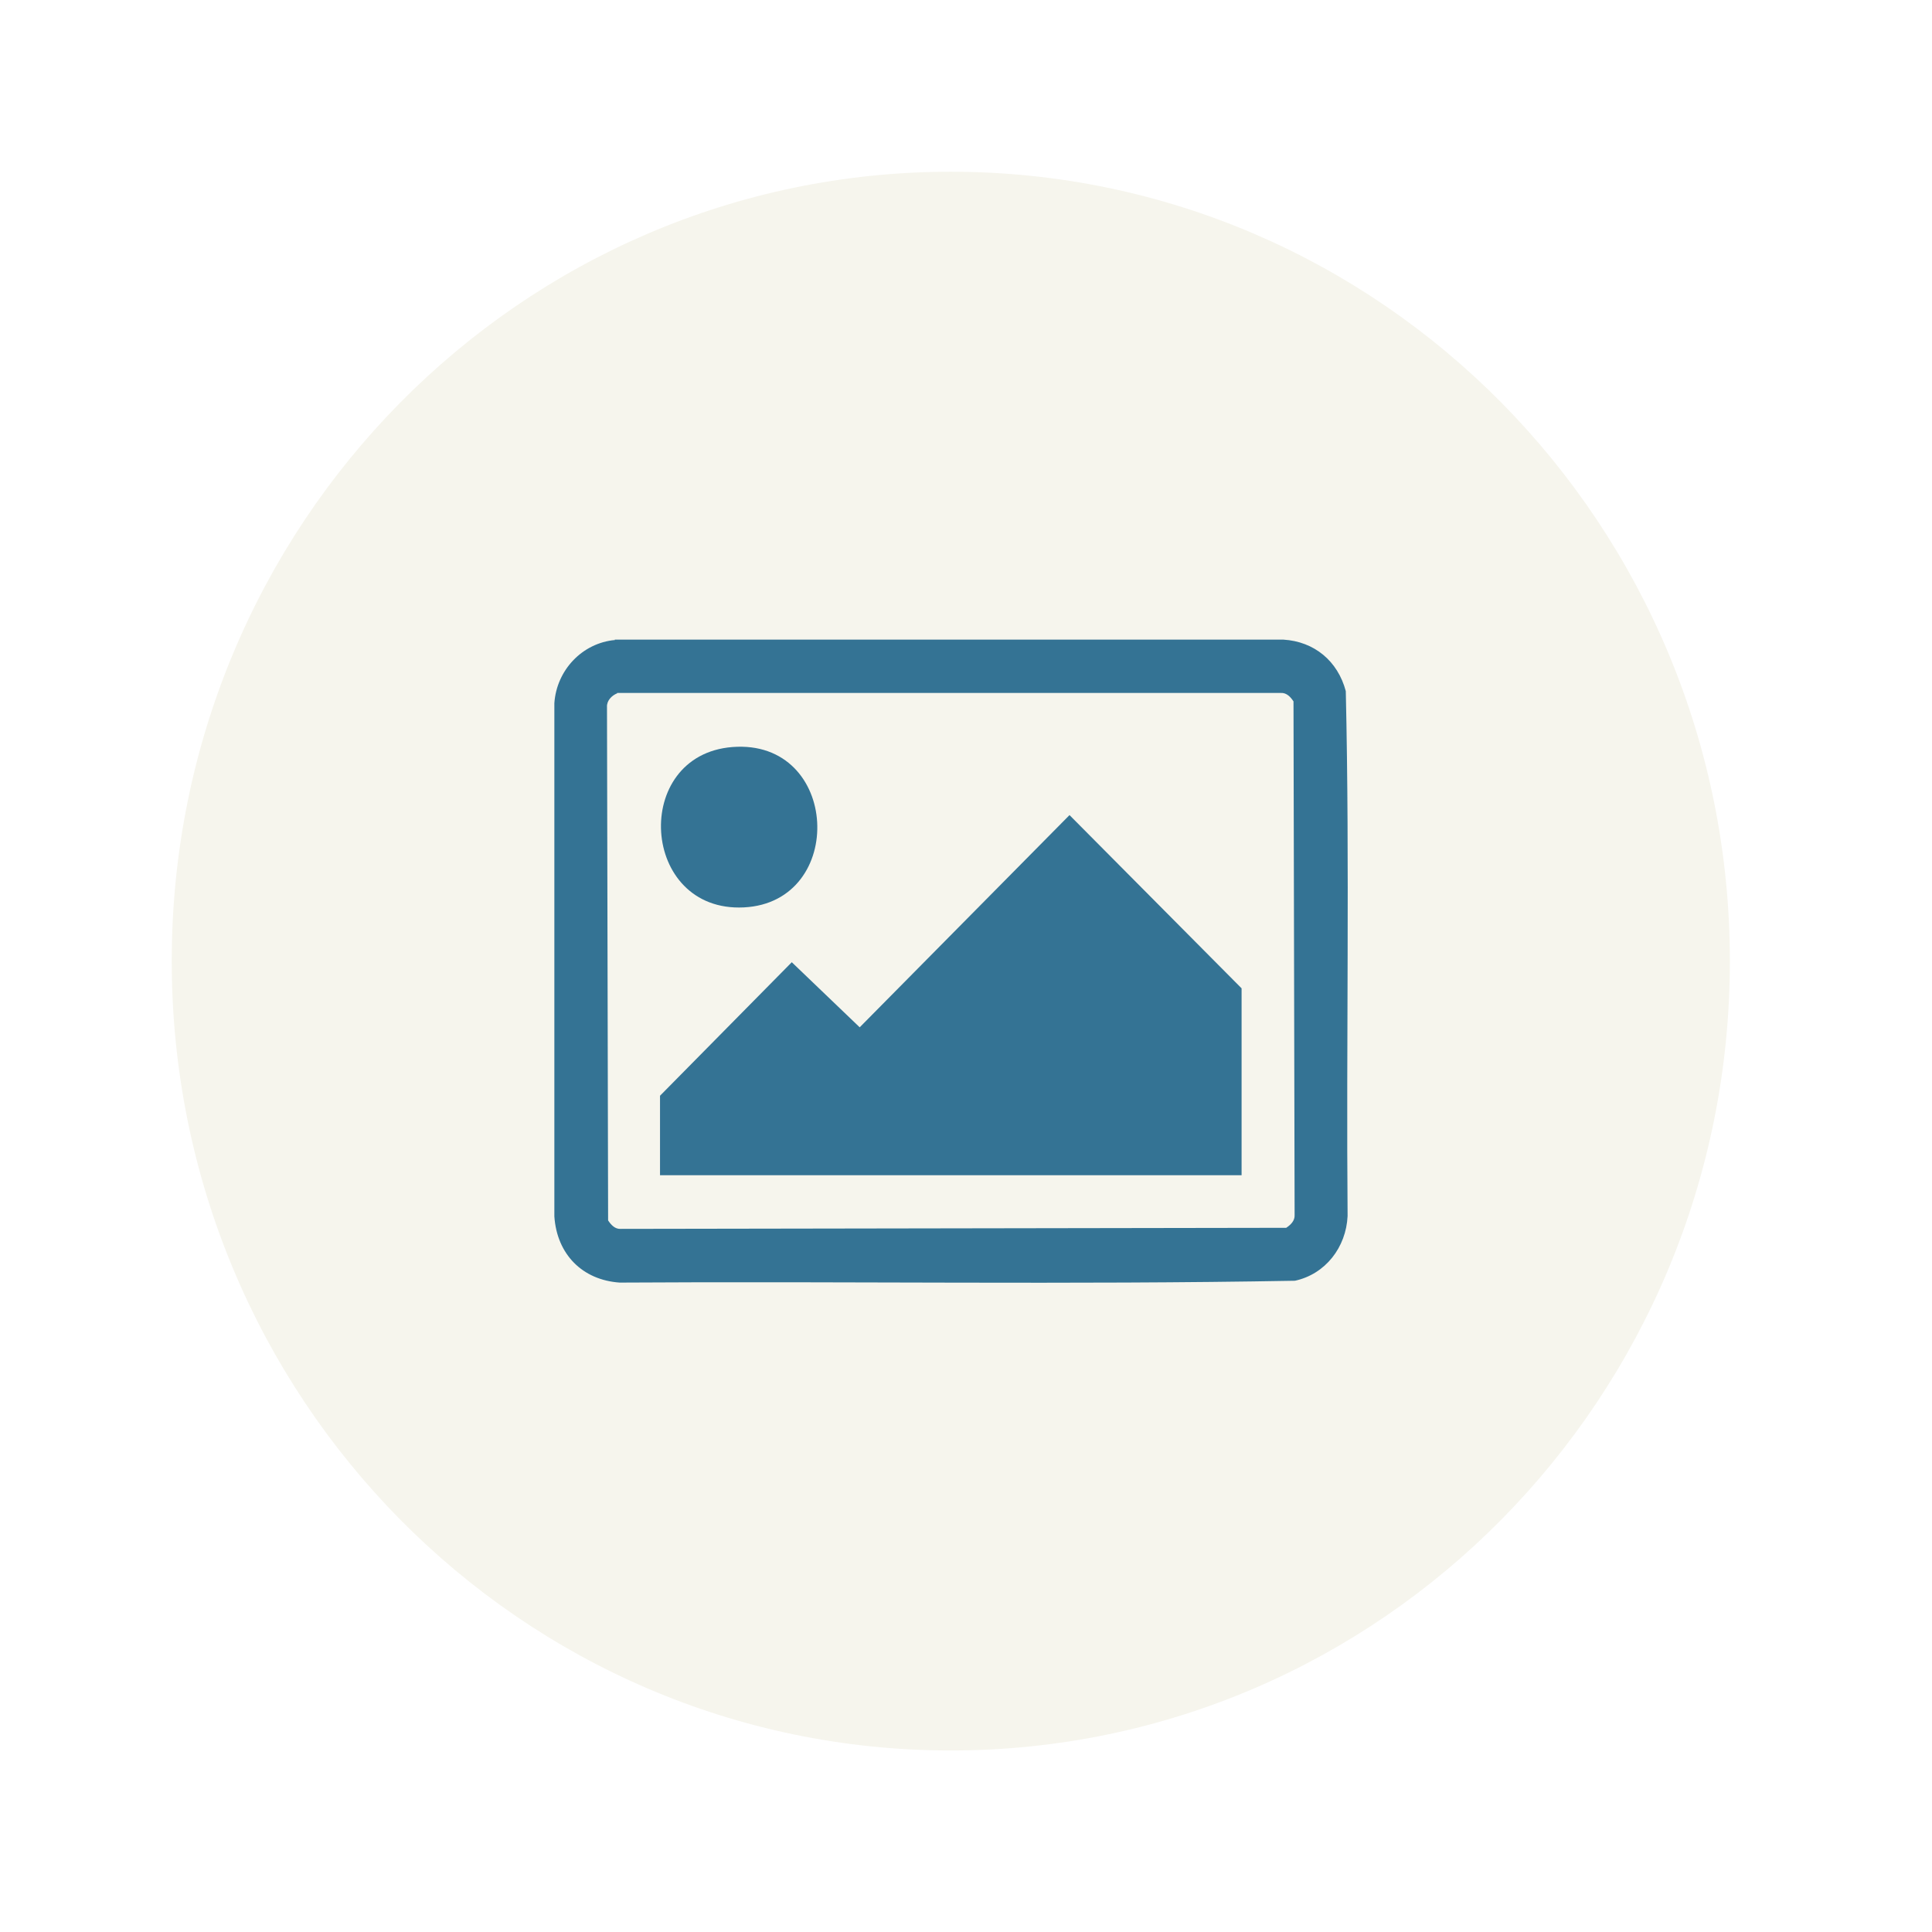
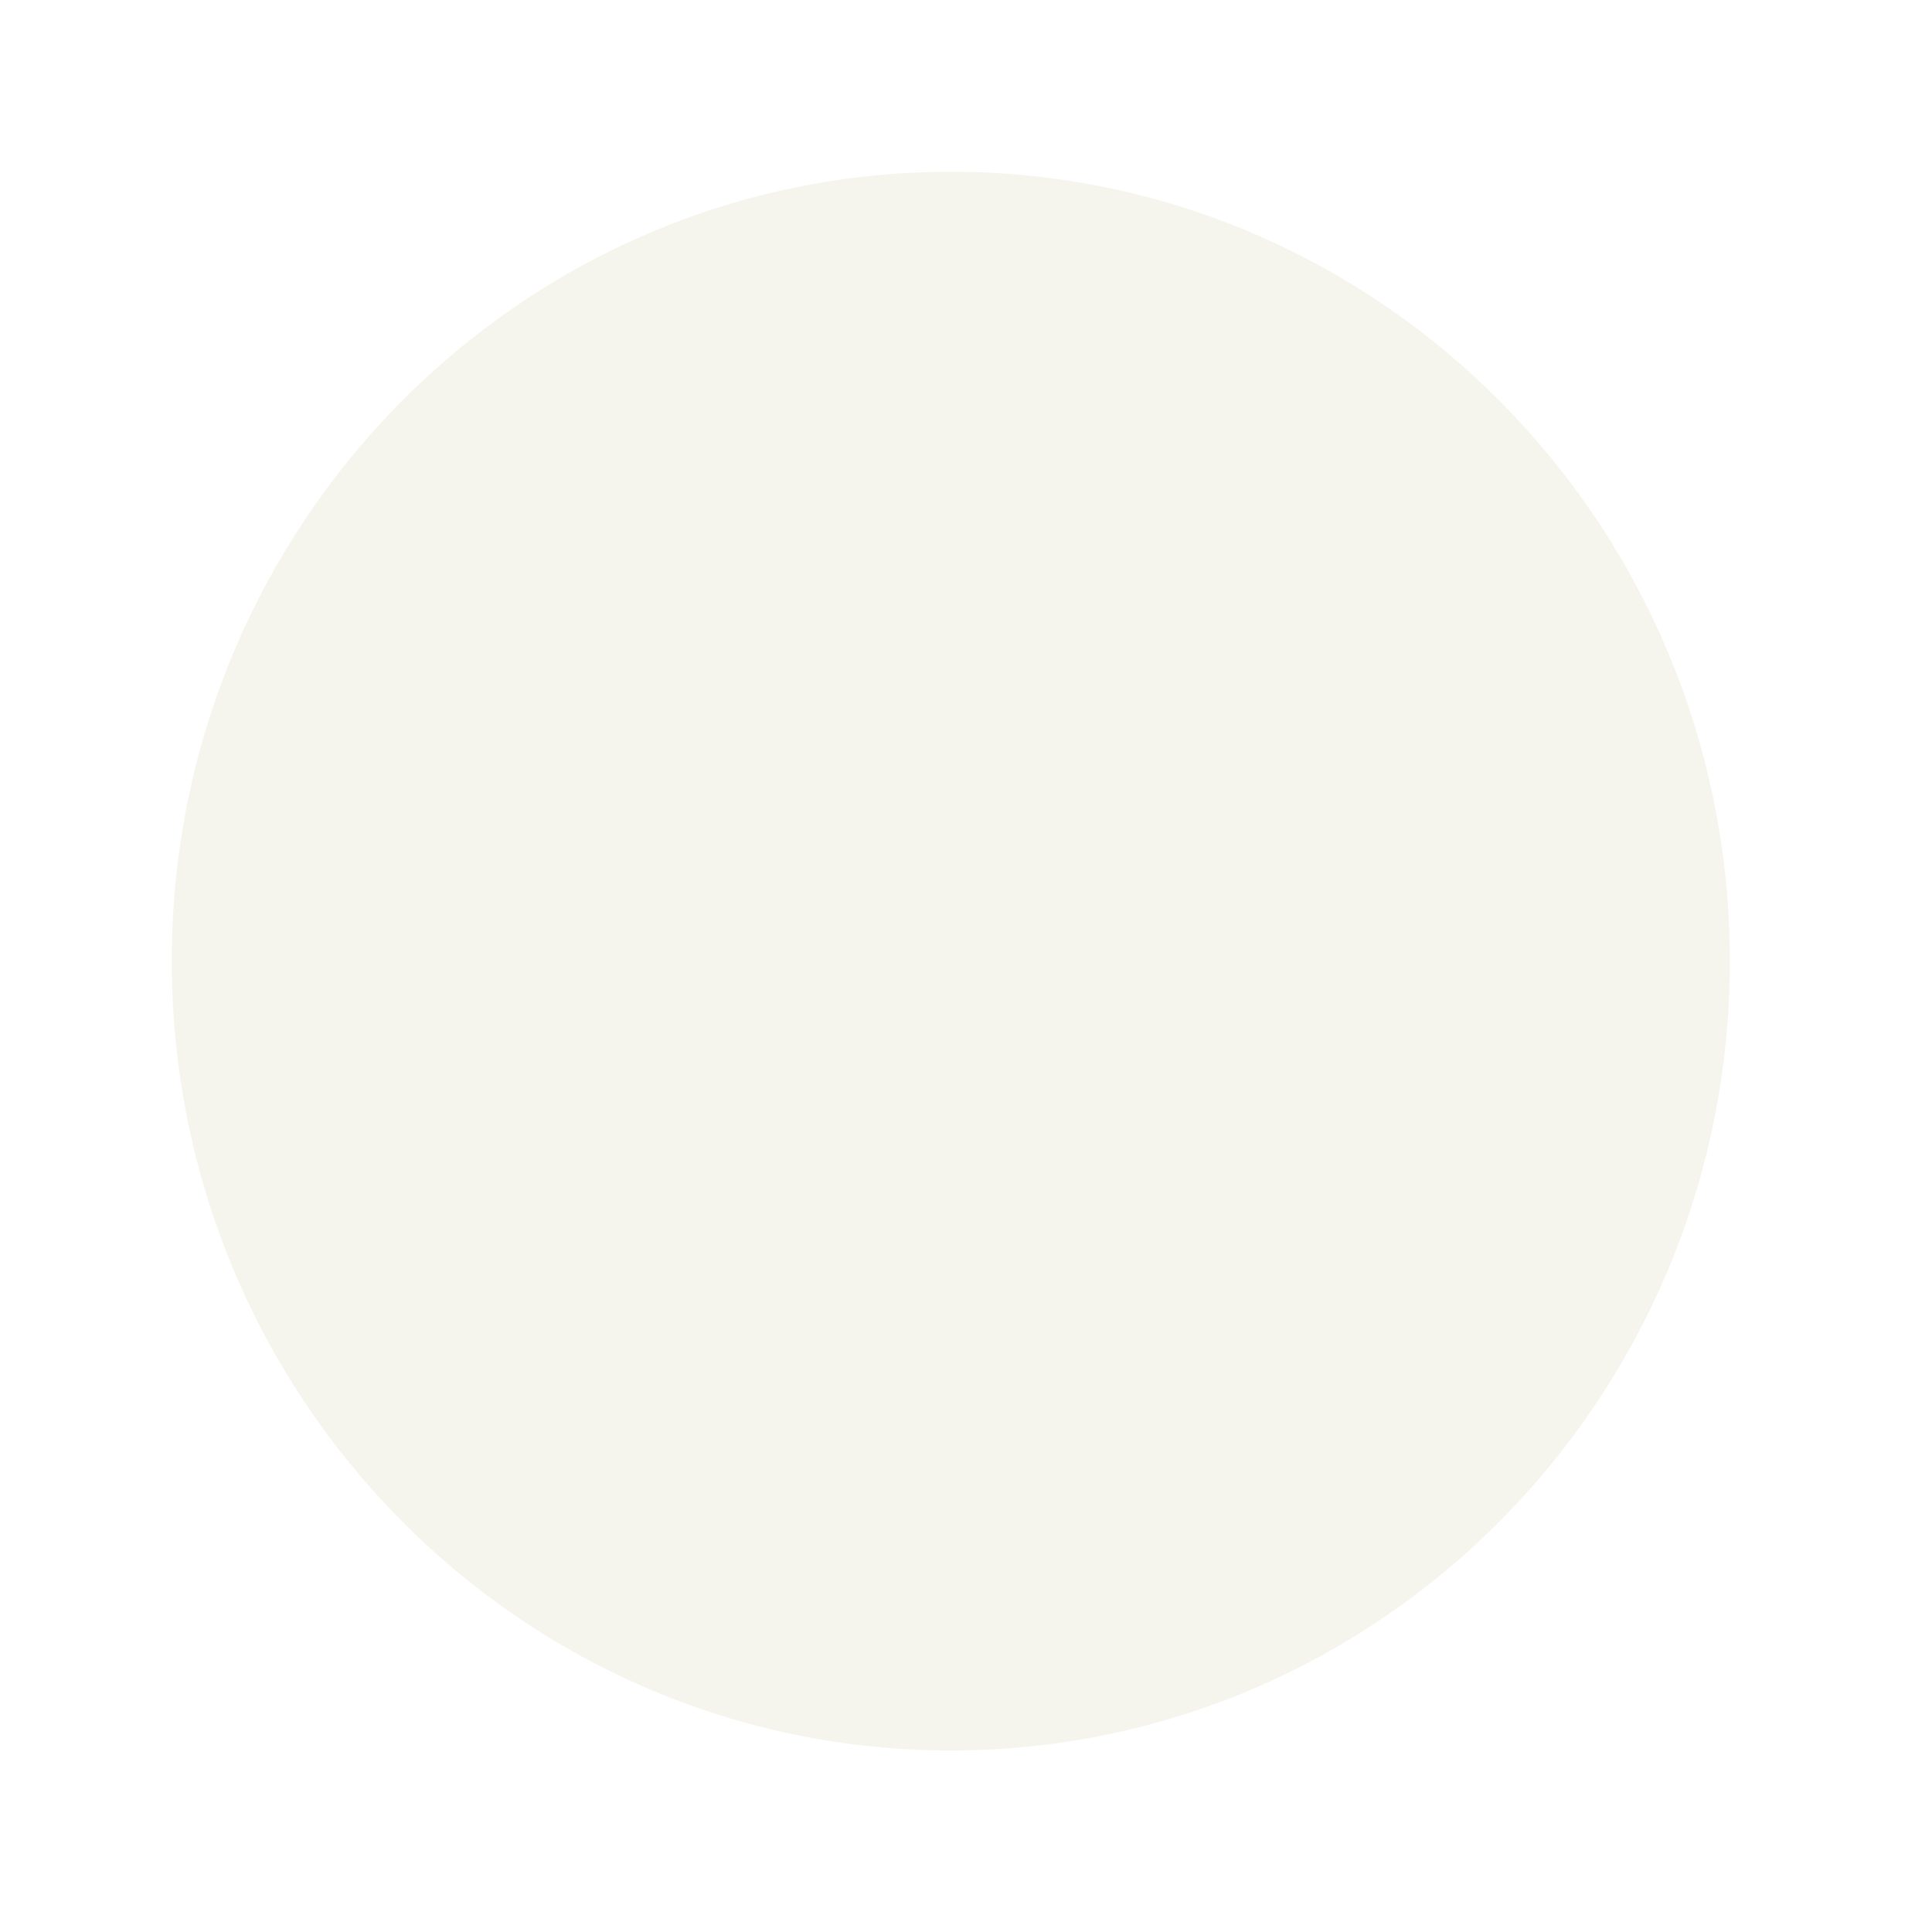
<svg xmlns="http://www.w3.org/2000/svg" width="45" height="45" viewBox="0 0 45 45" fill="none">
  <g filter="url(#filter0_d_15_498)">
    <path d="M21.146 39.772C31.168 39.772 39.292 31.541 39.292 21.386C39.292 11.232 31.168 3 21.146 3C11.124 3 3 11.232 3 21.386C3 31.541 11.124 39.772 21.146 39.772Z" fill="#F6F5ED" />
-     <path d="M13.316 13.898H28.892C29.61 13.941 30.16 14.395 30.346 15.098C30.439 19.167 30.354 23.254 30.388 27.324C30.354 28.052 29.872 28.677 29.162 28.831C23.928 28.926 18.677 28.84 13.434 28.874C12.563 28.814 11.972 28.215 11.912 27.332V15.38C11.963 14.609 12.563 13.975 13.325 13.907L13.316 13.898ZM13.375 15.149C13.248 15.2 13.13 15.32 13.138 15.466L13.164 27.426C13.232 27.529 13.325 27.632 13.46 27.623L28.959 27.598C29.061 27.529 29.162 27.435 29.154 27.298L29.128 15.337C29.061 15.235 28.968 15.132 28.832 15.14H13.375V15.149Z" fill="#347394" />
-     <path d="M27.919 26.373H14.373V24.522L17.442 21.412L19.024 22.928L23.911 17.985L27.919 22.02V26.373Z" fill="#347394" />
-     <path d="M16.056 16.4C18.567 16.203 18.728 20.015 16.326 20.135C13.908 20.255 13.697 16.588 16.056 16.4Z" fill="#347394" />
  </g>
  <defs>
    <filter id="filter0_d_15_498" x="0" y="0" width="44.292" height="44.772" filterUnits="userSpaceOnUse" color-interpolation-filters="sRGB">
      <feFlood flood-opacity="0" result="BackgroundImageFix" />
      <feColorMatrix in="SourceAlpha" type="matrix" values="0 0 0 0 0 0 0 0 0 0 0 0 0 0 0 0 0 0 127 0" result="hardAlpha" />
      <feOffset dx="1" dy="1" />
      <feGaussianBlur stdDeviation="2" />
      <feColorMatrix type="matrix" values="0 0 0 0 0 0 0 0 0 0 0 0 0 0 0 0 0 0 0.18 0" />
      <feBlend mode="normal" in2="BackgroundImageFix" result="effect1_dropShadow_15_498" />
      <feBlend mode="normal" in="SourceGraphic" in2="effect1_dropShadow_15_498" result="shape" />
    </filter>
  </defs>
</svg>